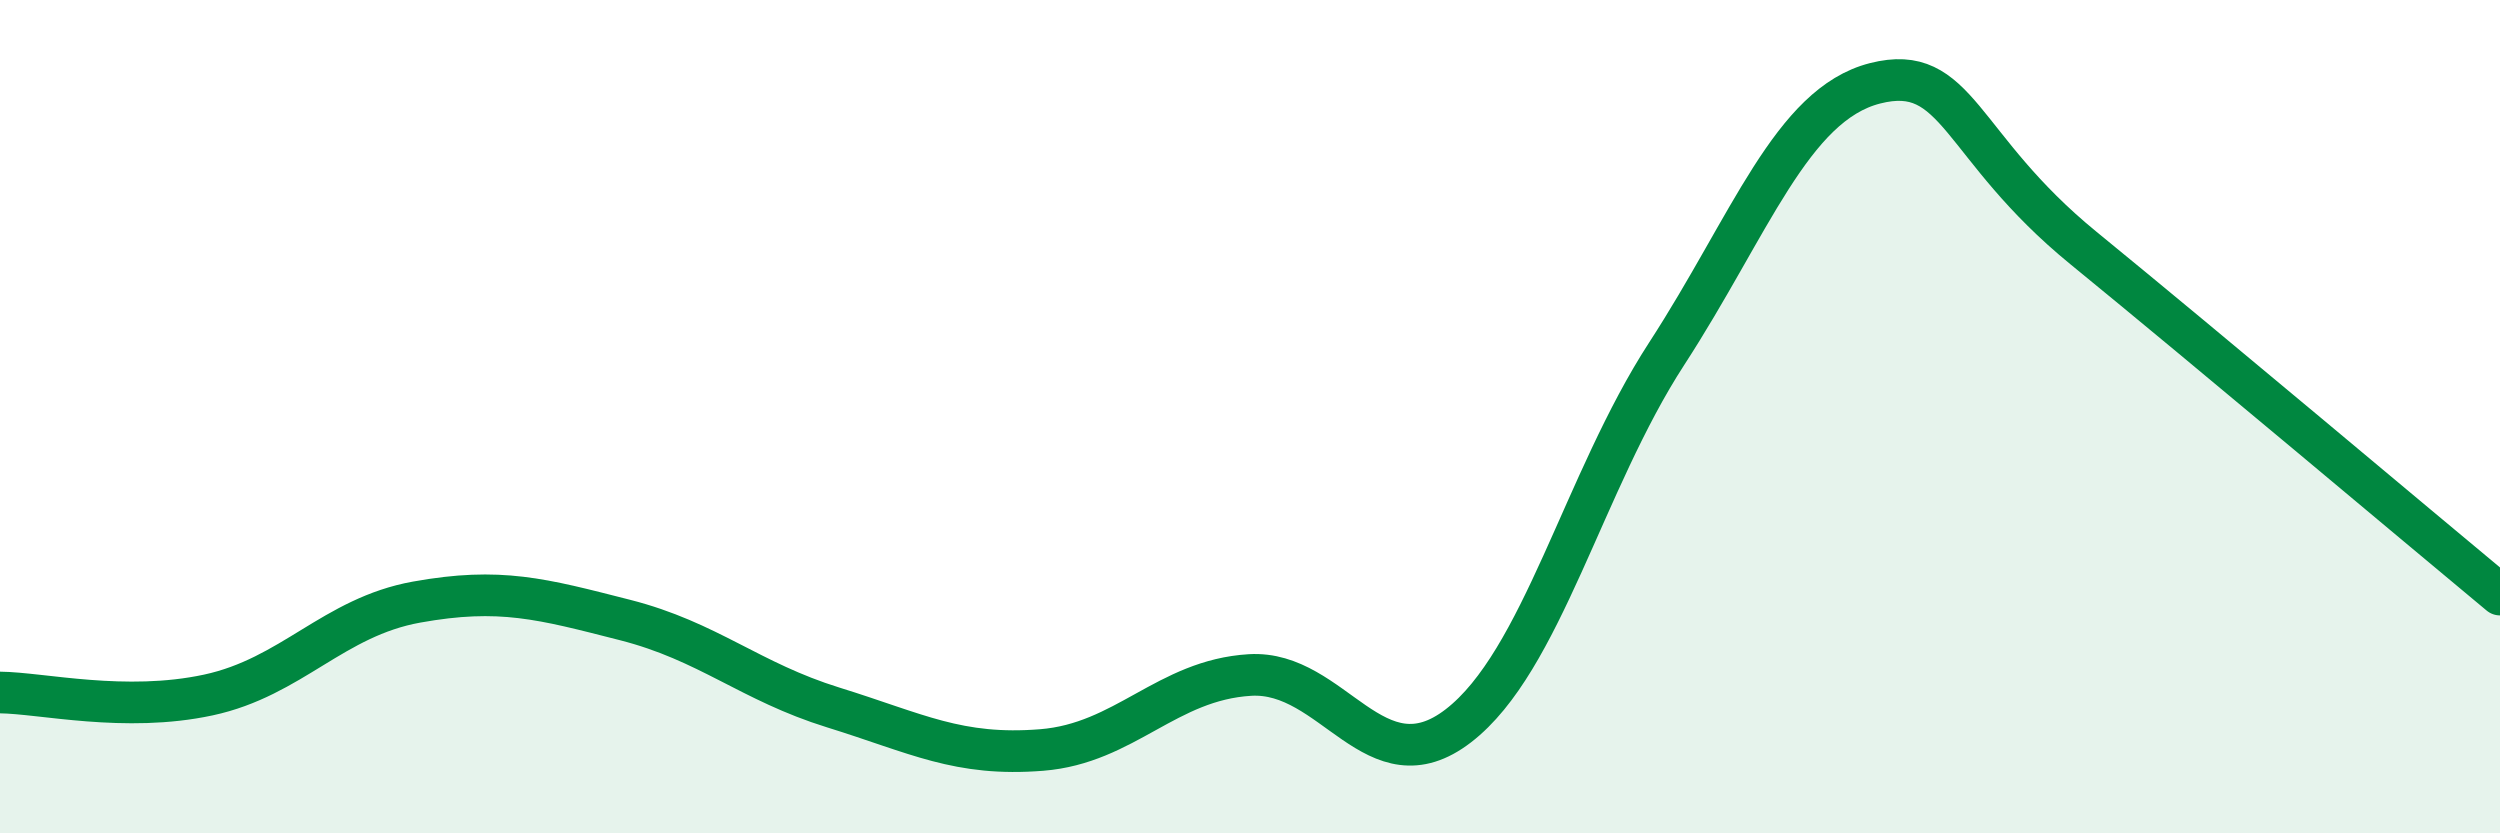
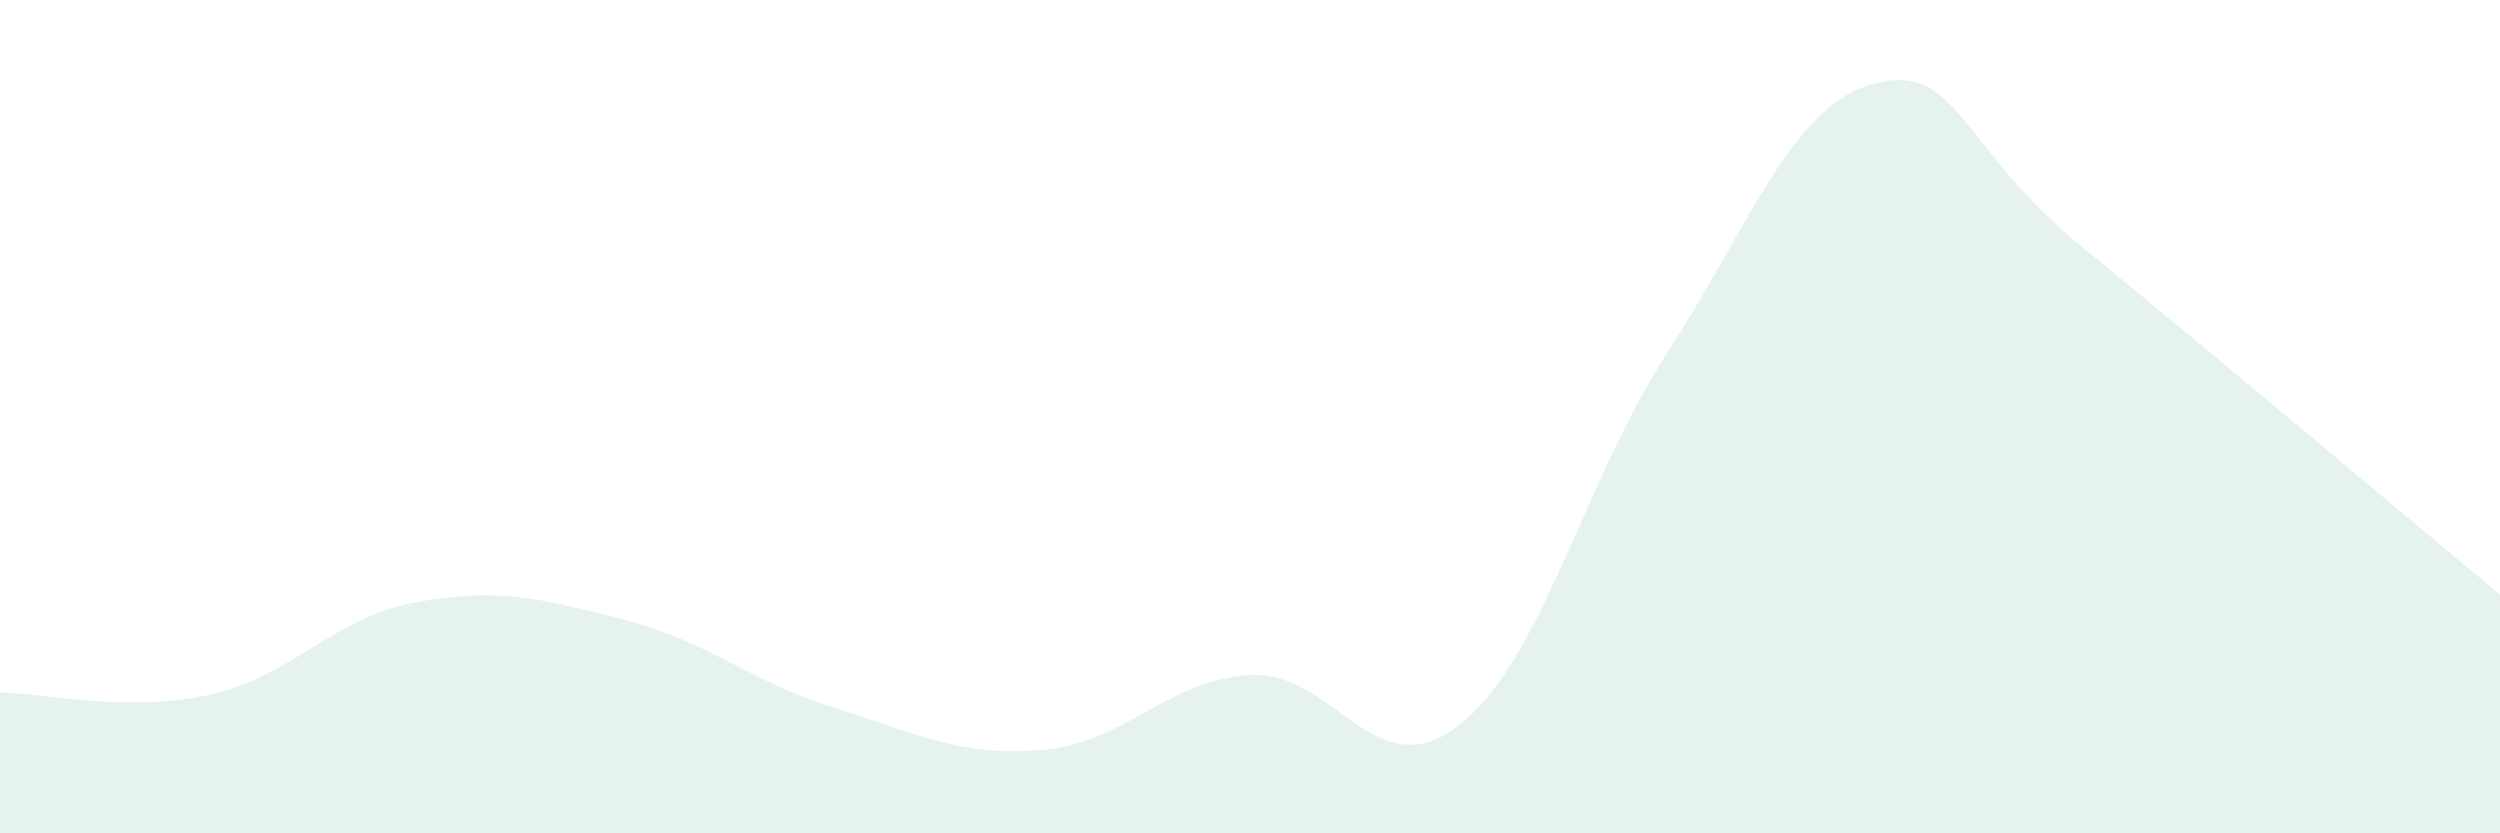
<svg xmlns="http://www.w3.org/2000/svg" width="60" height="20" viewBox="0 0 60 20">
  <path d="M 0,16.62 C 1,16.63 3,17.11 5,16.68 C 7,16.25 8,14.81 10,14.45 C 12,14.09 13,14.37 15,14.88 C 17,15.39 18,16.36 20,16.98 C 22,17.6 23,18.16 25,18 C 27,17.84 28,16.32 30,16.2 C 32,16.08 33,18.96 35,17.42 C 37,15.88 38,11.57 40,8.49 C 42,5.41 43,2.51 45,2 C 47,1.49 47,3.5 50,5.95 C 53,8.4 58,12.61 60,14.27L60 20L0 20Z" fill="#008740" opacity="0.1" stroke-linecap="round" stroke-linejoin="round" />
-   <path d="M 0,16.62 C 1,16.63 3,17.11 5,16.68 C 7,16.25 8,14.81 10,14.45 C 12,14.09 13,14.37 15,14.88 C 17,15.39 18,16.36 20,16.98 C 22,17.6 23,18.16 25,18 C 27,17.84 28,16.32 30,16.2 C 32,16.08 33,18.96 35,17.42 C 37,15.88 38,11.57 40,8.49 C 42,5.41 43,2.51 45,2 C 47,1.49 47,3.5 50,5.95 C 53,8.4 58,12.61 60,14.27" stroke="#008740" stroke-width="1" fill="none" stroke-linecap="round" stroke-linejoin="round" />
</svg>